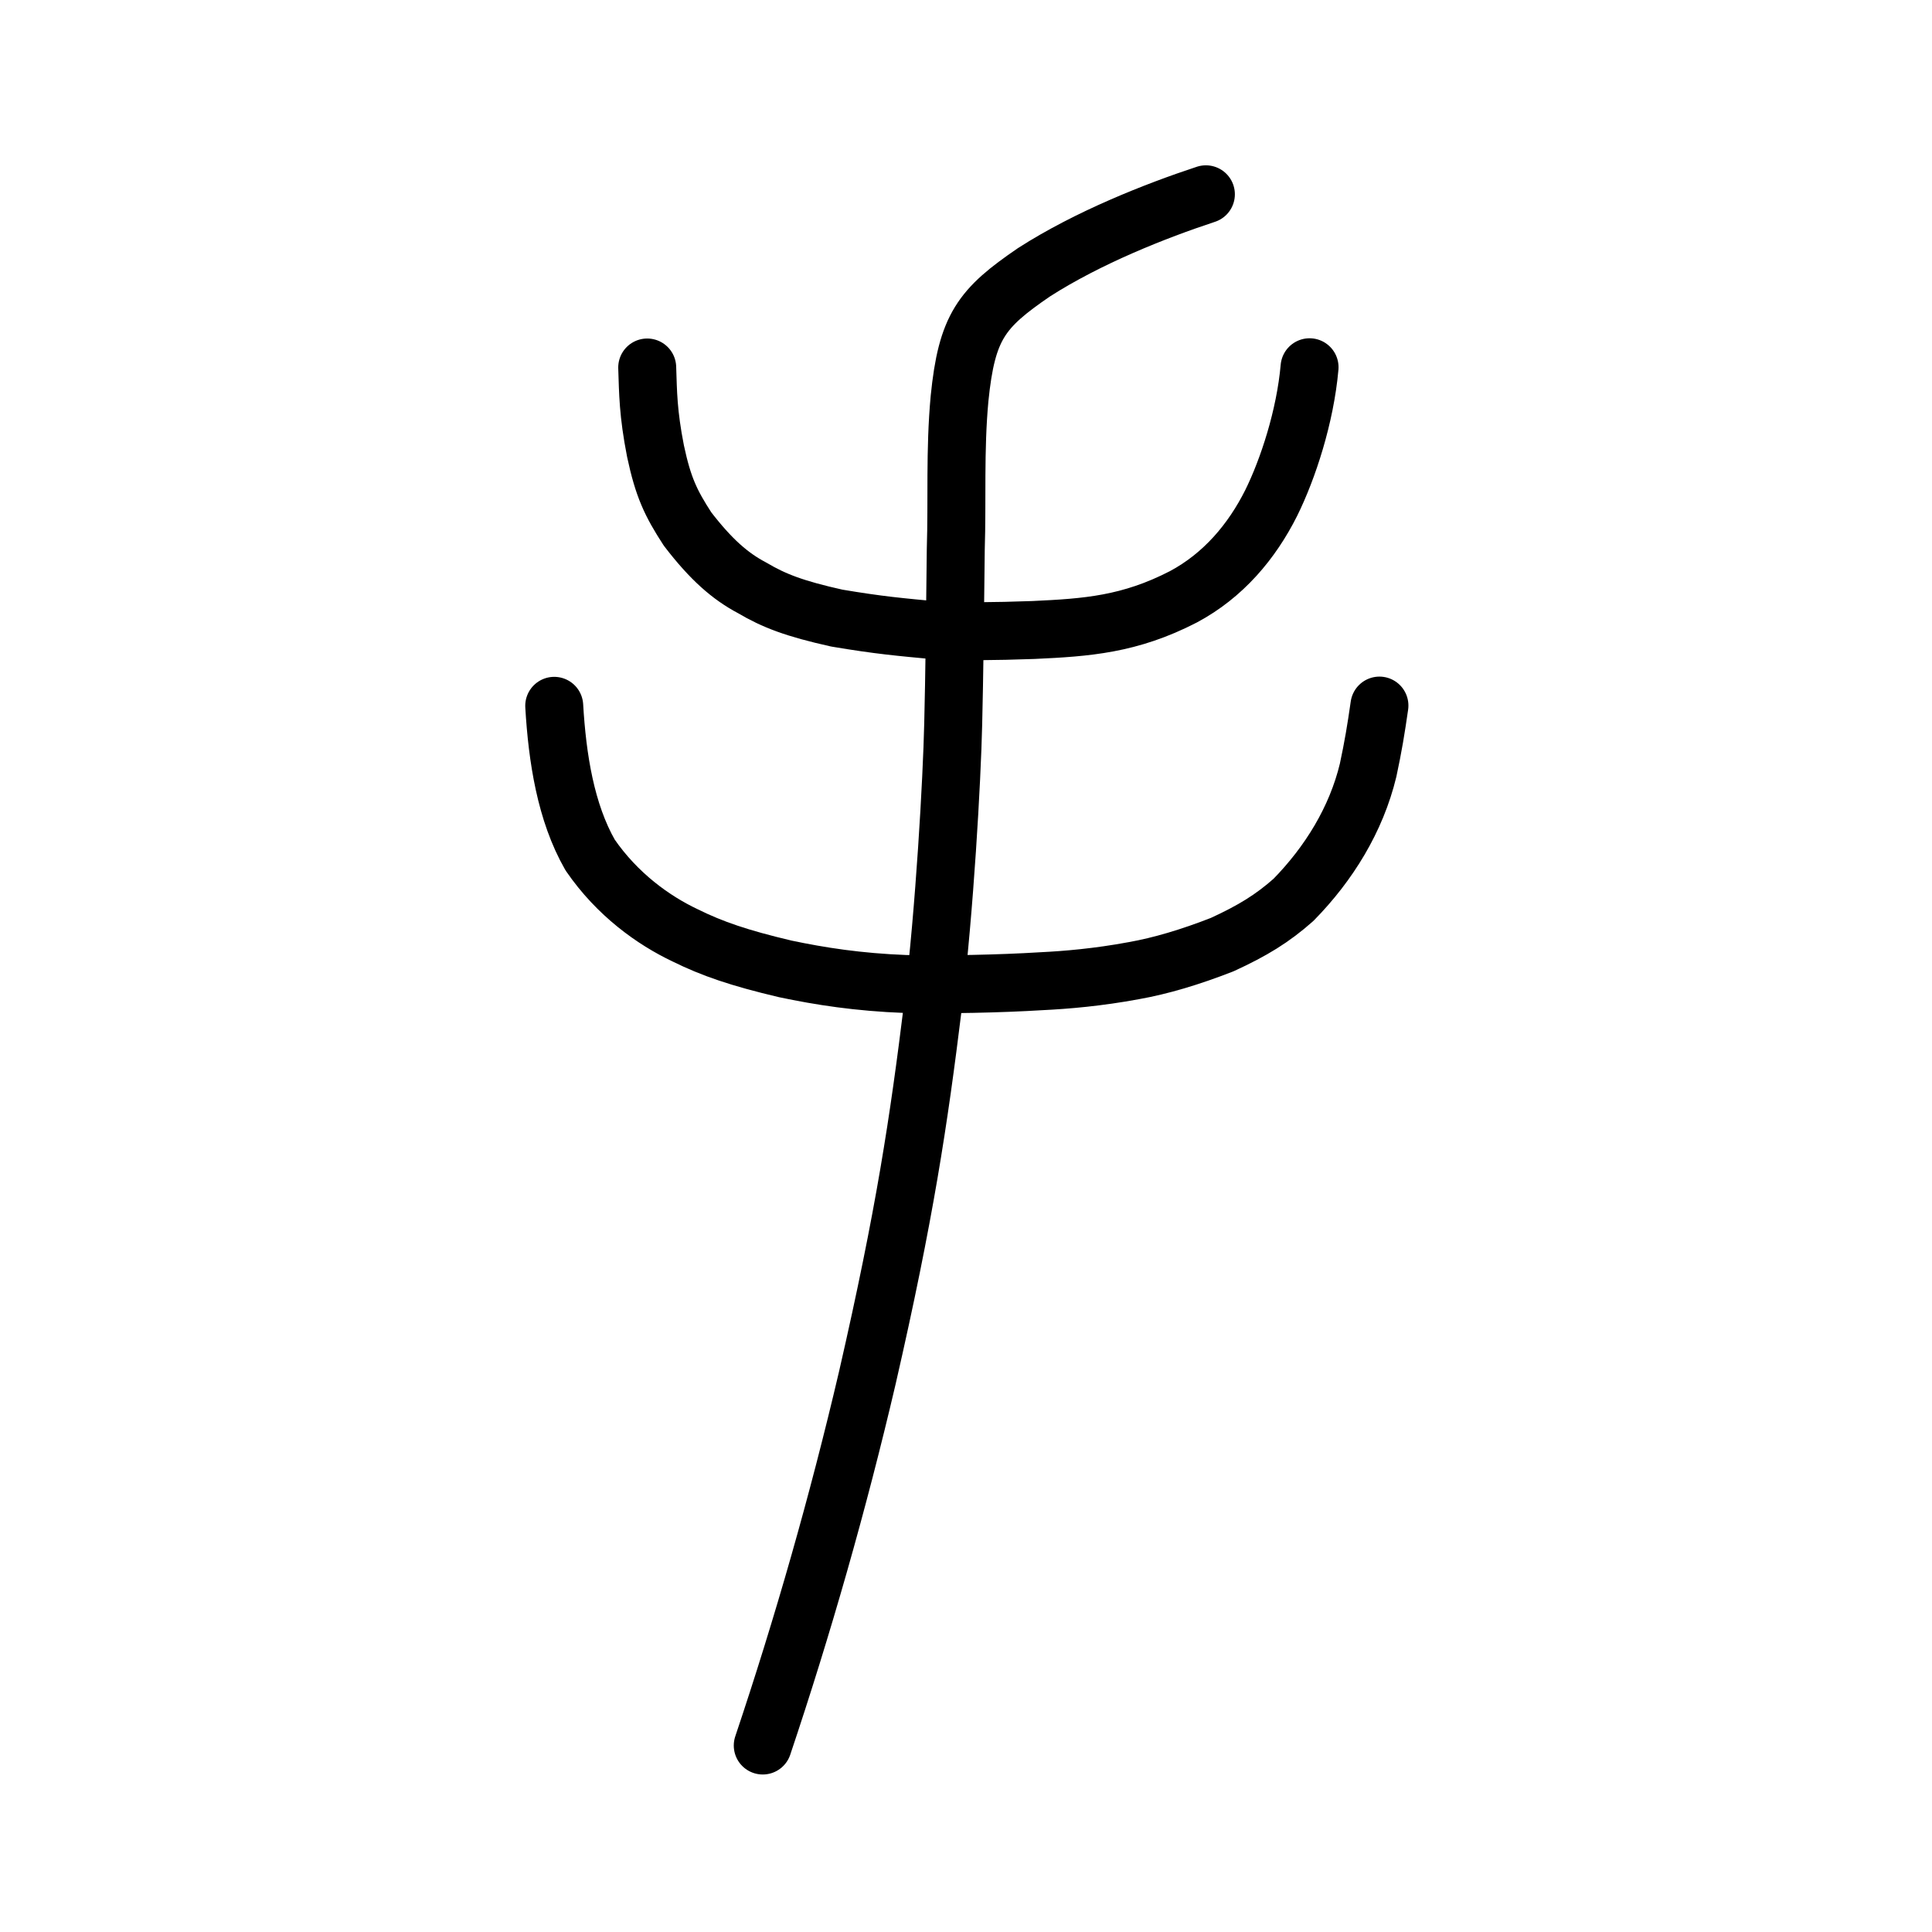
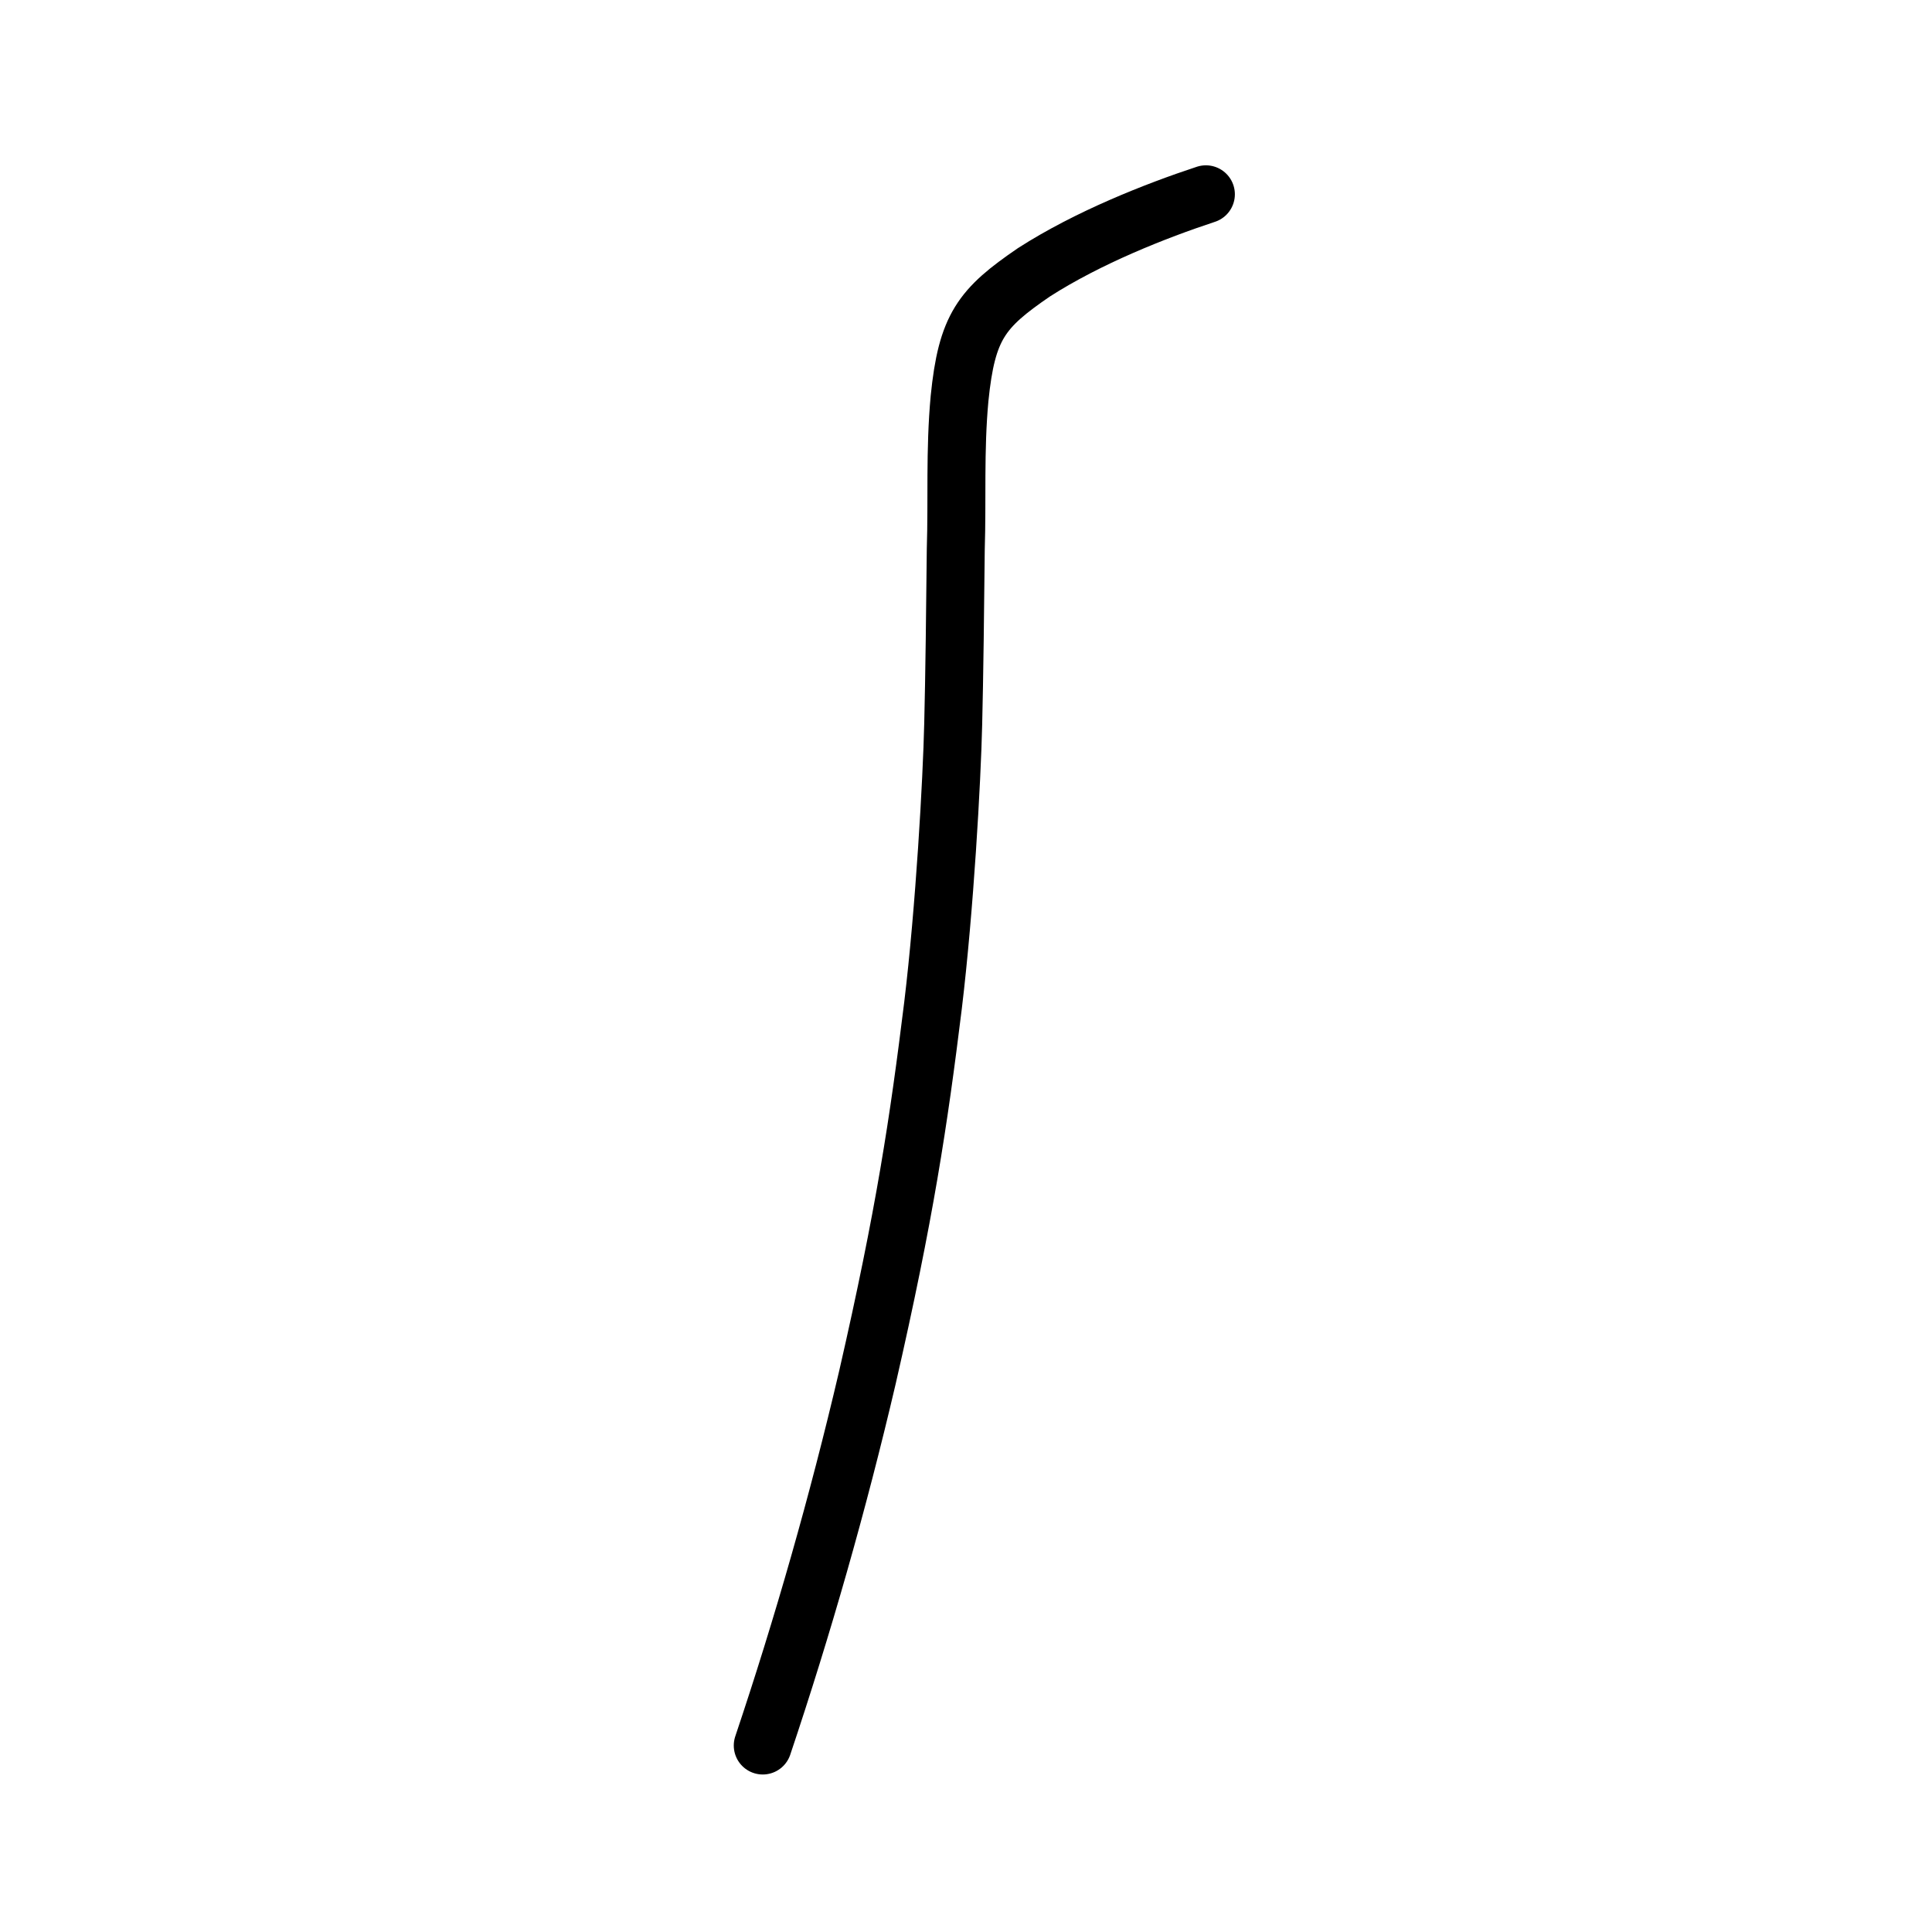
<svg xmlns="http://www.w3.org/2000/svg" xmlns:ns1="http://www.inkscape.org/namespaces/inkscape" xmlns:ns2="http://sodipodi.sourceforge.net/DTD/sodipodi-0.dtd" width="200px" height="200px" viewBox="0 0 200 200" version="1.1" id="SVGRoot" ns1:version="0.92.3 (2405546, 2018-03-11)" ns2:docname="624bss.svg">
  <ns2:namedview id="base" pagecolor="#ffffff" bordercolor="#666666" borderopacity="1.0" ns1:pageopacity="0.0" ns1:pageshadow="2" ns1:zoom="3.3215973" ns1:cx="111.99836" ns1:cy="92.18524" ns1:document-units="px" ns1:current-layer="layer1" showgrid="true" ns1:window-width="1047" ns1:window-height="944" ns1:window-x="331" ns1:window-y="34" ns1:window-maximized="0" ns1:snap-global="false" showguides="false">
    <ns1:grid type="xygrid" id="grid4562" />
  </ns2:namedview>
  <defs id="defs4546" />
  <g id="layer1" ns1:groupmode="layer" ns1:label="レイヤー 1">
    <path style="opacity:1;vector-effect:none;fill:none;fill-opacity:1;stroke:#000000;stroke-width:6;stroke-linecap:round;stroke-linejoin:miter;stroke-miterlimit:4;stroke-dasharray:none;stroke-dashoffset:0;stroke-opacity:1" d="m 78.96,180.695 c 4.12,-12.265 7.789,-25.084 10.829,-38.079 3.878,-16.913 5.313,-26.512 6.798,-38.545 1.206,-10.008 1.955,-23.298 2.088,-29.134 0.116,-4.487 0.216,-12.677 0.266,-18.068 0.164,-5.126 -0.109,-10.218 0.392,-15.623 0.75,-7.433 2.263,-9.34 7.702,-13.059 5.606,-3.597 12.574,-6.352 17.798,-8.073" id="path6087-7" ns1:connector-curvature="0" ns2:nodetypes="cccccccc" />
-     <path style="opacity:1;vector-effect:none;fill:none;fill-opacity:1;stroke:#000000;stroke-width:6;stroke-linecap:round;stroke-linejoin:round;stroke-miterlimit:4;stroke-dasharray:none;stroke-dashoffset:0;stroke-opacity:1" d="m 66.999,38.043 c 0.089,2.595 0.08,4.689 0.859,8.661 0.799,3.746 1.58,5.379 3.317,8.058 2.429,3.163 4.412,4.896 6.701,6.101 2.248,1.331 4.388,2.151 8.75,3.122 4.388,0.74 6.521,0.924 10.613,1.306 3.206,0.068 5.308,0.082 9.735,-0.074 5.537,-0.253 9.977,-0.572 15.526,-3.433 4.131,-2.203 7.09,-5.719 9.096,-9.718 1.739,-3.522 3.517,-8.939 3.969,-14.048" id="path6755-5" ns1:connector-curvature="0" ns2:nodetypes="cccccccccc" />
-     <path style="opacity:1;vector-effect:none;fill:none;fill-opacity:1;stroke:#000000;stroke-width:6;stroke-linecap:round;stroke-linejoin:round;stroke-miterlimit:4;stroke-dasharray:none;stroke-dashoffset:0;stroke-opacity:1" d="m 57.373,73.067 c 0.317,5.412 1.189,11.029 3.718,15.444 2.813,4.094 6.551,6.762 9.833,8.317 2.8,1.385 5.626,2.354 10.37,3.472 3.612,0.762 7.559,1.379 12.476,1.564 4.131,0.084 9.699,-0.021 14.045,-0.29 2.557,-0.125 5.828,-0.398 9.555,-1.091 2.798,-0.497 5.817,-1.394 9.15,-2.696 3.166,-1.454 5.209,-2.71 7.384,-4.639 3.677,-3.754 6.489,-8.312 7.721,-13.412 0.532,-2.487 0.816,-4.205 1.173,-6.694" id="path6755-5-5" ns1:connector-curvature="0" ns2:nodetypes="ccccccccccc" />
  </g>
</svg>